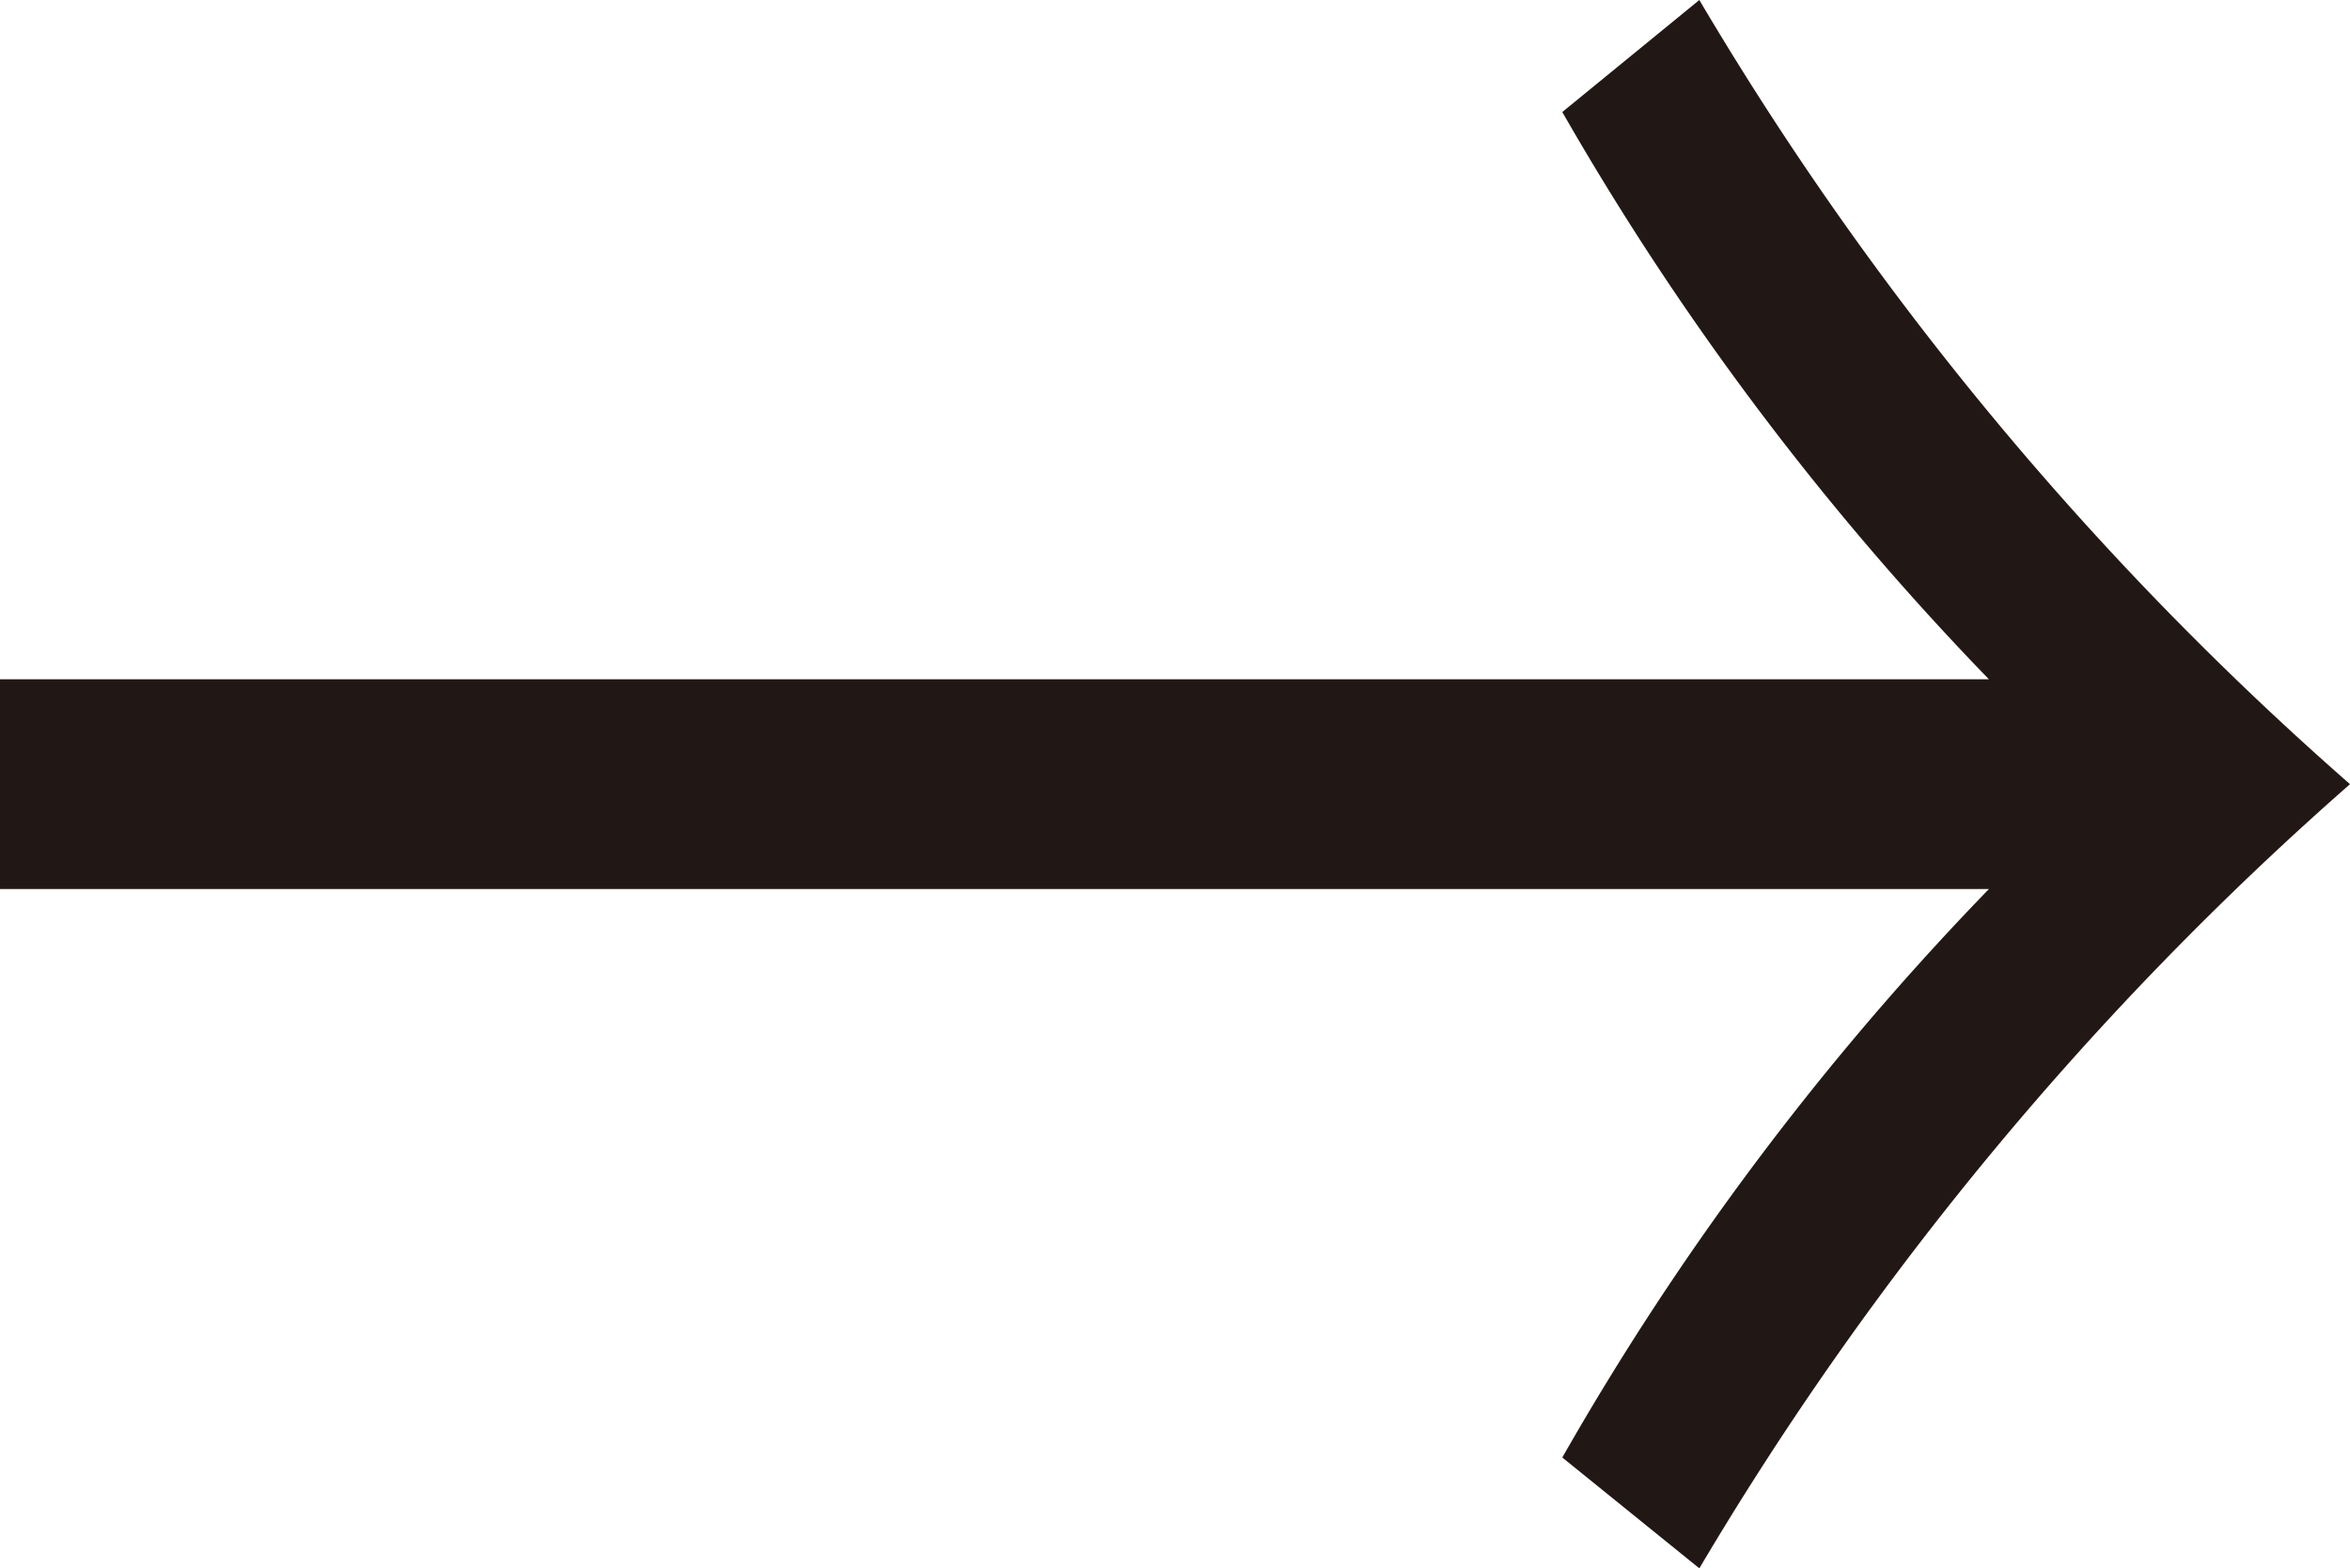
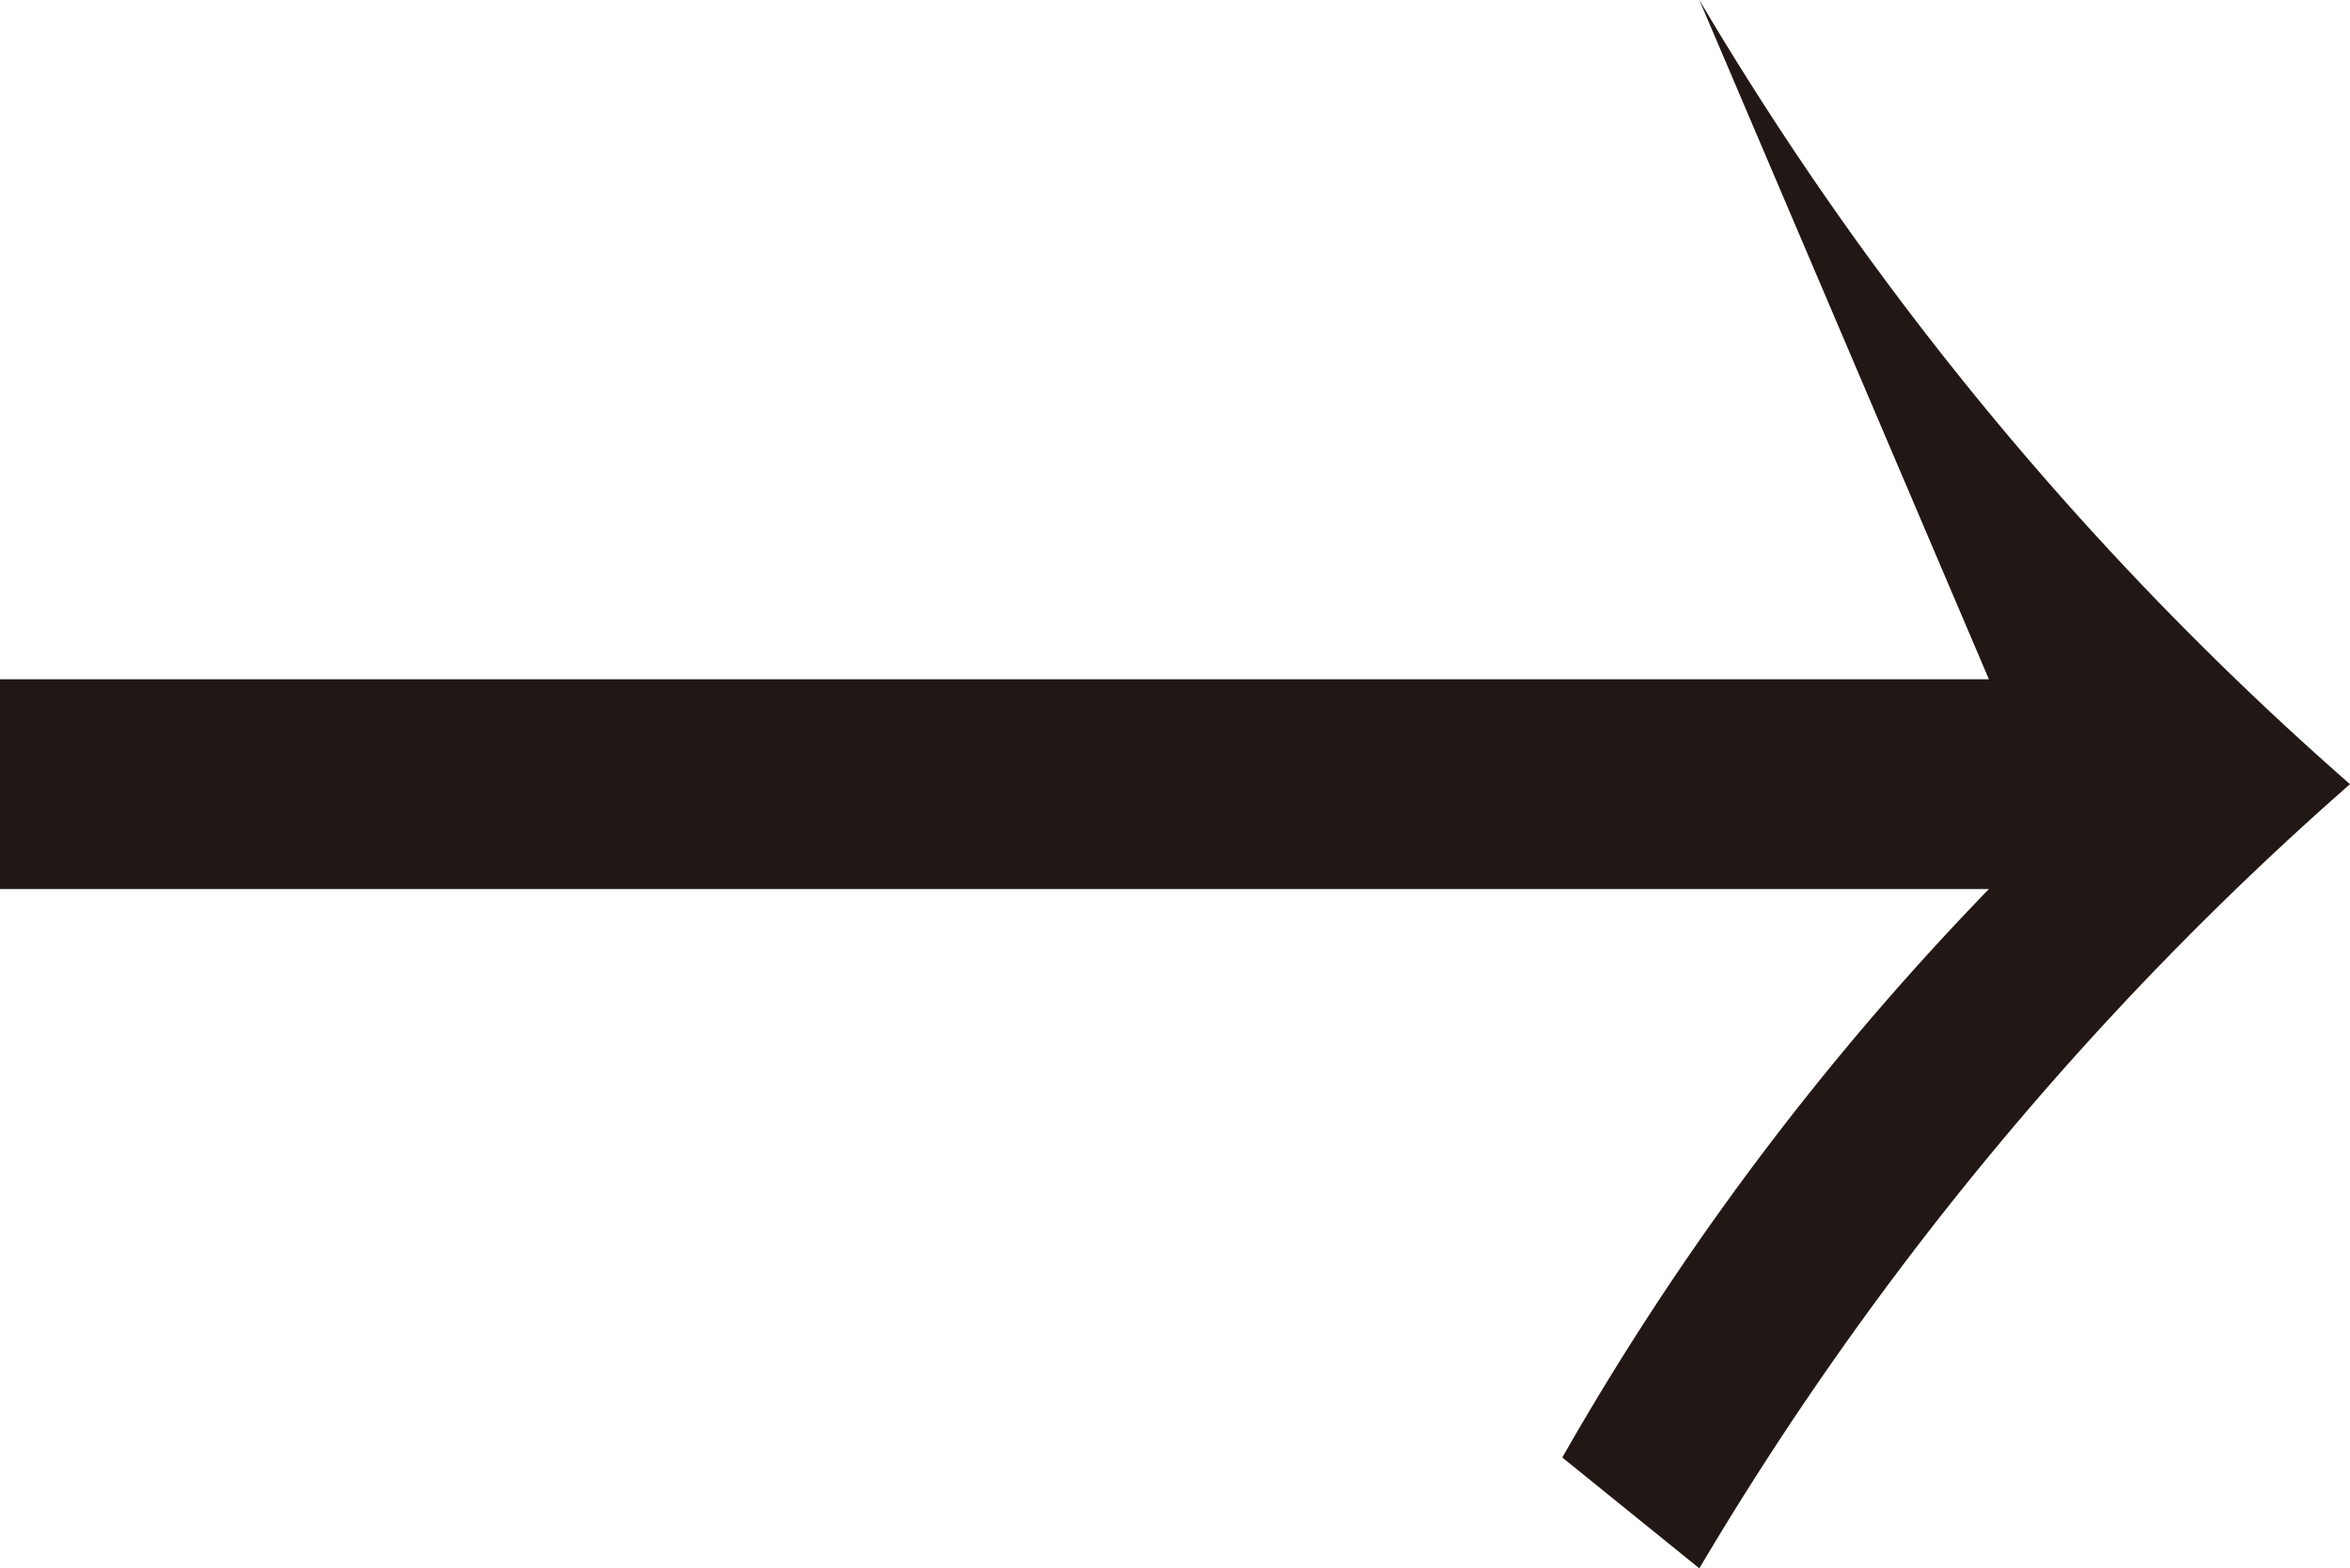
<svg xmlns="http://www.w3.org/2000/svg" viewBox="0 0 19.72 13.16">
  <defs>
    <style>.cls-1{fill:#211815;}</style>
  </defs>
  <g id="レイヤー_2" data-name="レイヤー 2">
    <g id="レイヤー_1-2" data-name="レイヤー 1">
-       <path class="cls-1" d="M0,7.46V5.7H16.69A23.93,23.93,0,0,1,13.11.94L14.26,0a27,27,0,0,0,5.46,6.58,27.16,27.16,0,0,0-5.46,6.58l-1.15-.93a23.72,23.72,0,0,1,3.58-4.77Z" />
+       <path class="cls-1" d="M0,7.46V5.7H16.69L14.26,0a27,27,0,0,0,5.46,6.58,27.16,27.16,0,0,0-5.46,6.58l-1.15-.93a23.72,23.72,0,0,1,3.58-4.77Z" />
    </g>
  </g>
</svg>